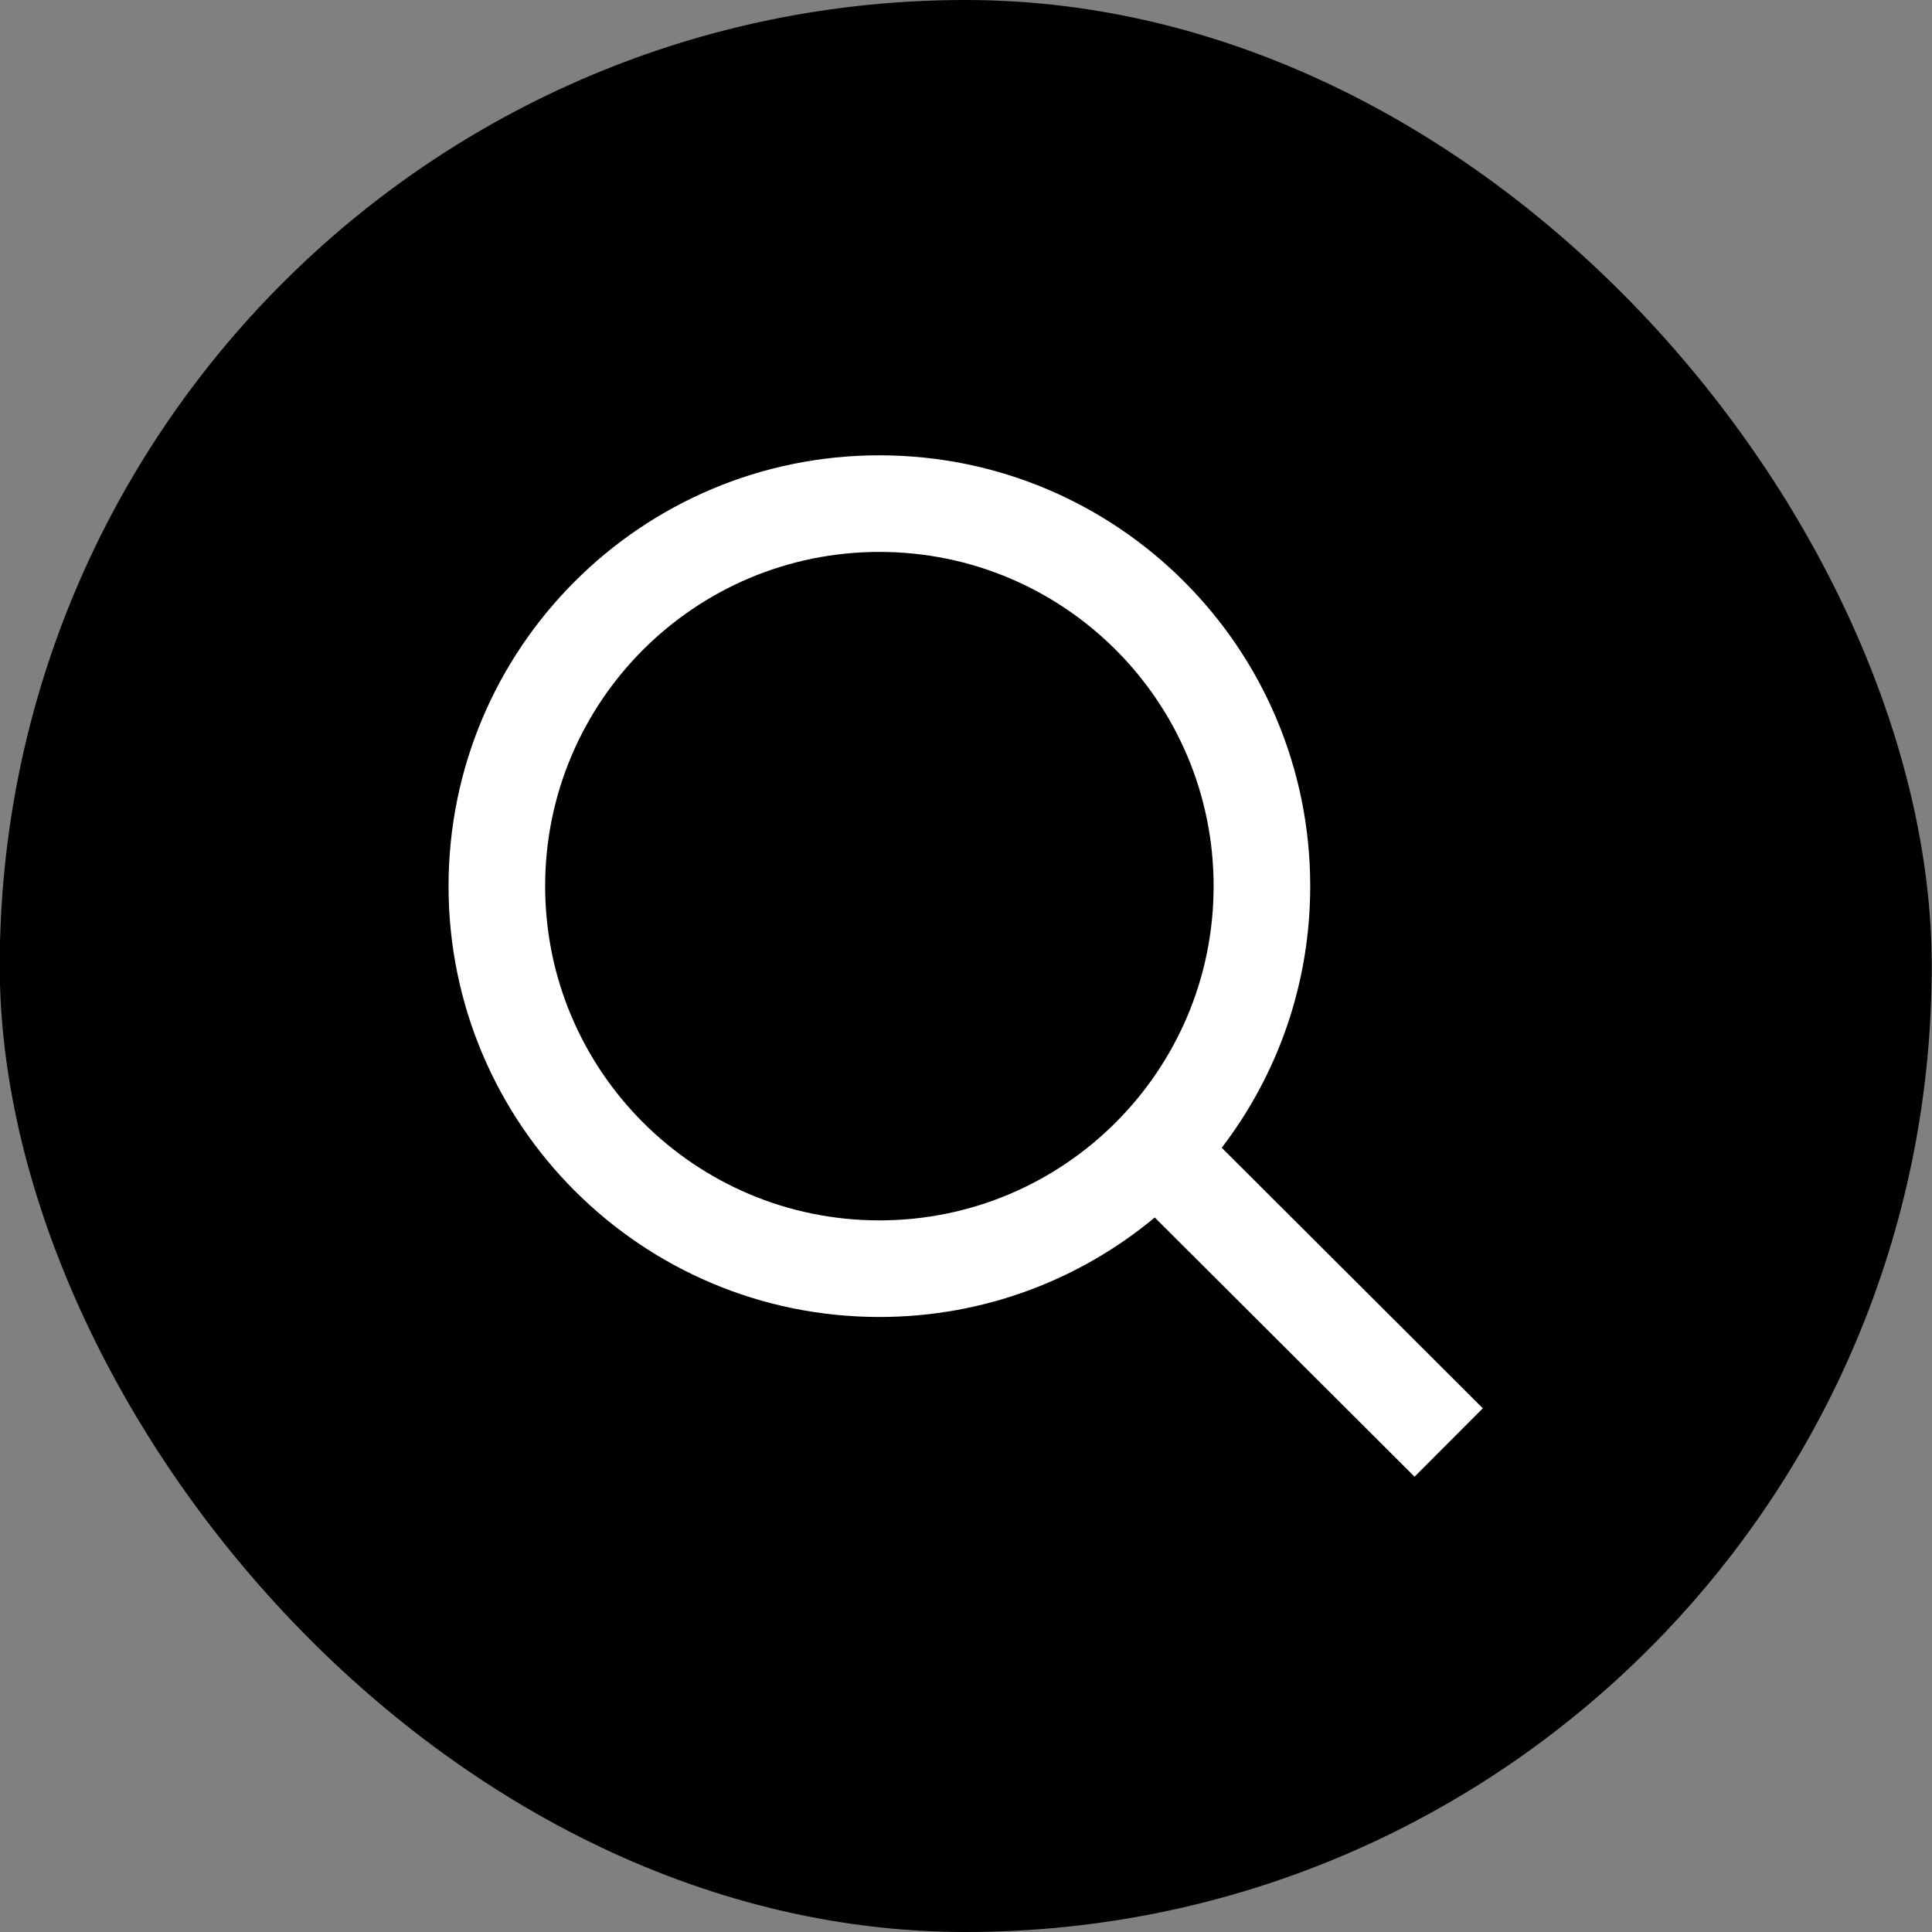
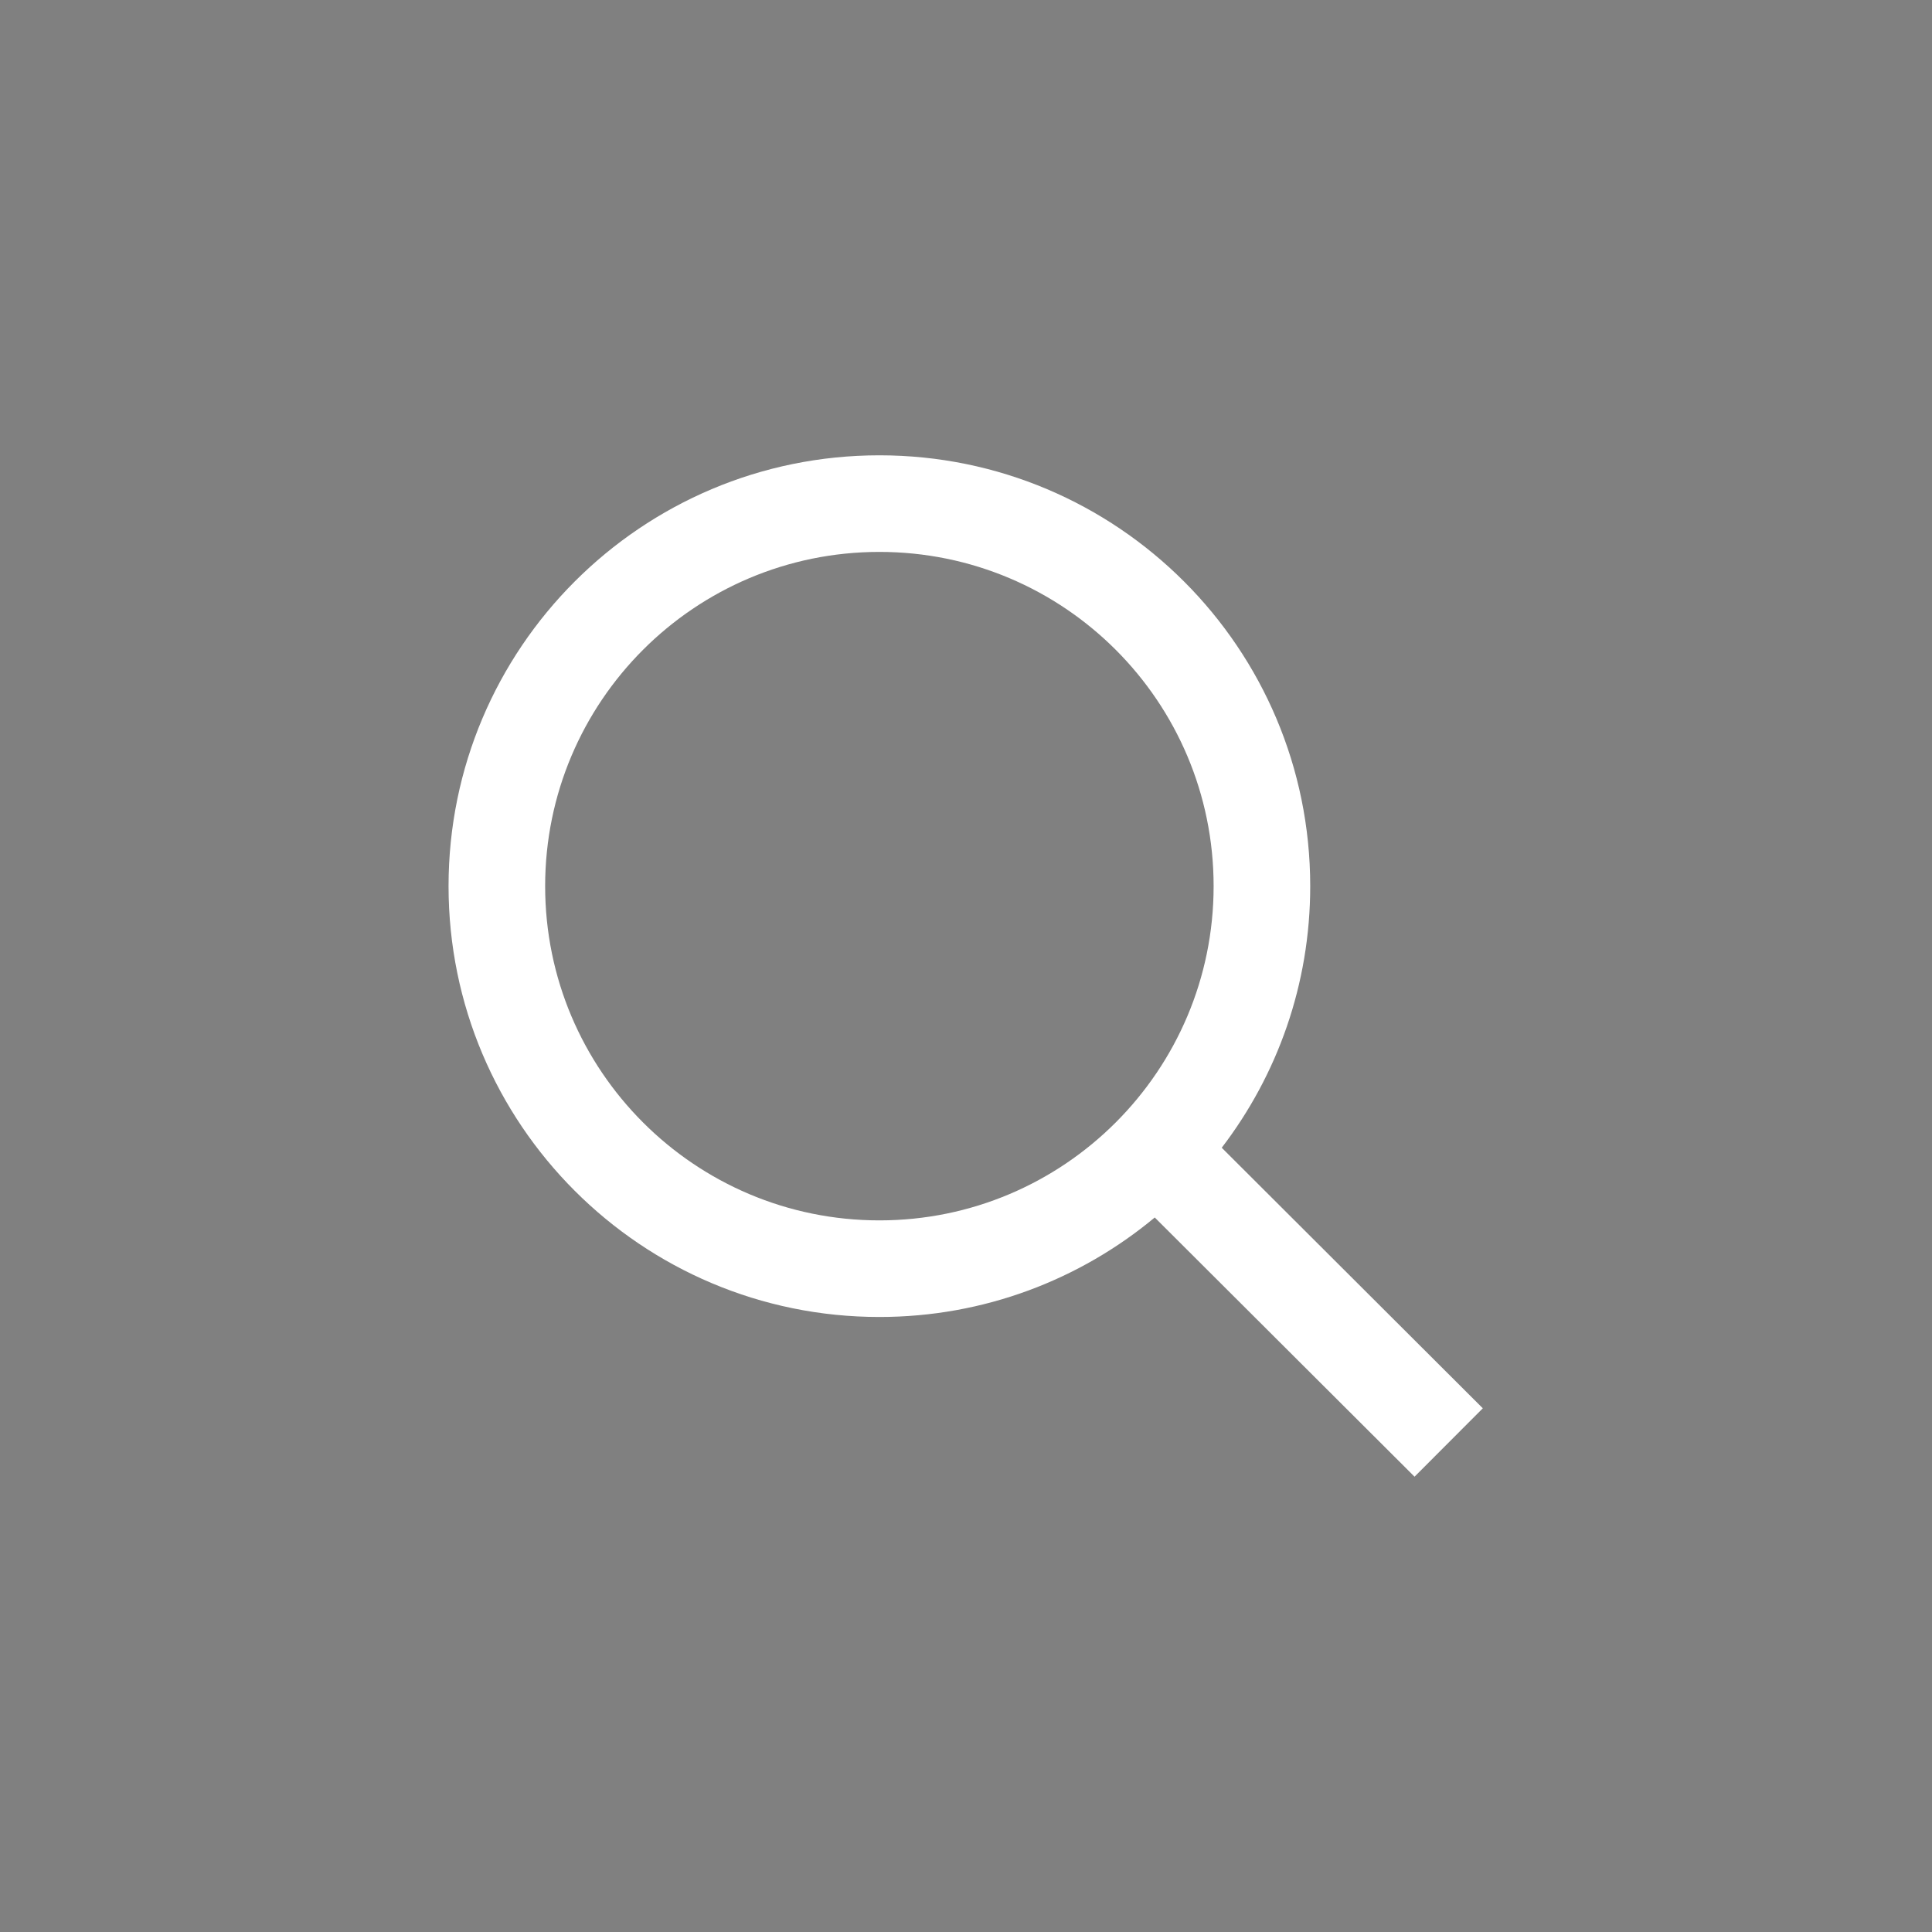
<svg xmlns="http://www.w3.org/2000/svg" width="30" height="30" viewBox="0 0 30 30" fill="none">
  <rect x="0" y="0" width="30" height="30" fill="#808080" stroke="none" />
-   <rect x="-0.004" width="30" height="30" rx="15" fill="black" />
  <path fill-rule="evenodd" clip-rule="evenodd" d="M8.465 13.76C8.465 10.893 10.789 8.57 13.655 8.57C16.521 8.57 18.845 10.893 18.845 13.76C18.845 16.626 16.521 18.95 13.655 18.95C10.789 18.95 8.465 16.626 8.465 13.76ZM13.655 7.07C9.96 7.07 6.965 10.065 6.965 13.76C6.965 17.455 9.96 20.45 13.655 20.45C15.281 20.45 16.772 19.869 17.931 18.905L21.965 22.93L23.025 21.868L18.971 17.822C19.833 16.696 20.345 15.288 20.345 13.76C20.345 10.065 17.35 7.07 13.655 7.07Z" fill="white" />
</svg>